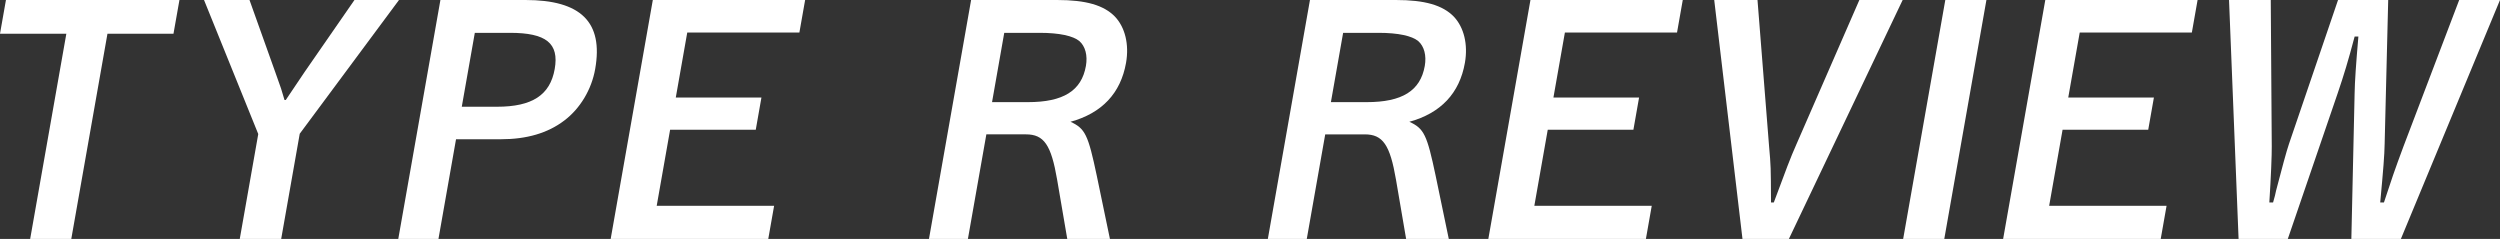
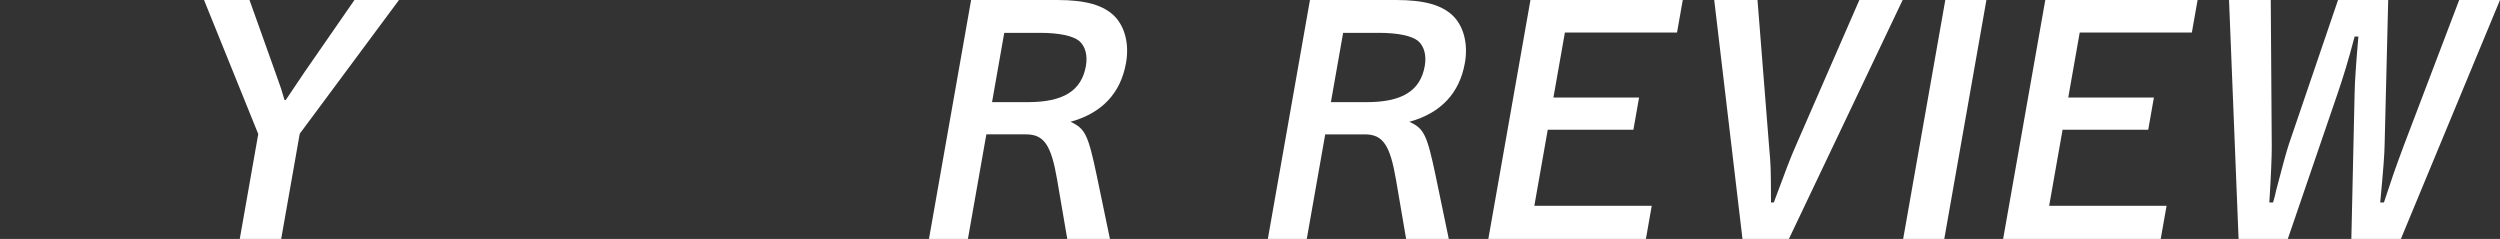
<svg xmlns="http://www.w3.org/2000/svg" version="1.1" id="レイヤー_1" x="0px" y="0px" viewBox="0 0 163.017 15.581" style="enable-background:new 0 0 163.017 15.581;" xml:space="preserve">
  <rect x="0" y="0" width="163.017" height="15.581" fill="#333333" stroke="none" />
  <style type="text/css">
	.st0{fill:#FFFFFF;}
</style>
  <g>
-     <path class="st0" d="M11.701,0L11.312,2.2H7.007l-2.359,13.381H1.967l2.359-13.381H0L0.388,0   H11.701z" />
    <path class="st0" d="M17.955,4.72c0.395,1.101,0.395,1.101,0.597,1.801h0.081   C18.797,6.28,19.375,5.42,19.872,4.68L23.113,0h2.904l-6.472,8.721l-1.21,6.86   h-2.701l1.206-6.841L13.304,0h2.965L17.955,4.72z" />
-     <path class="st0" d="M34.263,0c3.614,0,5.087,1.44,4.547,4.5   c-0.236,1.341-0.983,2.58-2.015,3.36c-1.078,0.82-2.448,1.22-4.134,1.22   h-2.925l-1.146,6.501h-2.62L28.718,0H34.263z M32.406,6.96   c2.295,0,3.465-0.76,3.765-2.46c0.296-1.68-0.56-2.359-2.915-2.359h-2.295   l-0.85,4.819H32.406z" />
-     <path class="st0" d="M52.5,0l-0.374,2.12h-7.312l-0.748,4.24h5.585L49.281,8.46h-5.585   l-0.875,4.961h7.656l-0.381,2.16H39.82L42.568,0H52.5z" />
    <path class="st0" d="M68.928,0c1.889,0,3.047,0.34,3.77,1.08   c0.668,0.7,0.939,1.82,0.727,3.021c-0.349,1.979-1.573,3.279-3.622,3.84   c0.958,0.44,1.151,0.84,1.715,3.52L72.375,15.581h-2.782l-0.66-3.86   c-0.39-2.28-0.859-2.96-2.037-2.96h-2.579l-1.203,6.82h-2.539L63.323,0   H68.928z M67.022,6.66c2.315,0,3.501-0.74,3.787-2.36   c0.12-0.68-0.038-1.279-0.424-1.619c-0.408-0.341-1.306-0.54-2.586-0.54   H65.484L64.688,6.66H67.022z" />
    <path class="st0" d="M91.024,0c1.889,0,3.047,0.34,3.77,1.08   c0.668,0.7,0.939,1.82,0.727,3.021c-0.349,1.979-1.573,3.279-3.622,3.84   c0.958,0.44,1.151,0.84,1.715,3.52l0.857,4.121h-2.782l-0.66-3.86   c-0.39-2.28-0.859-2.96-2.037-2.96h-2.579l-1.203,6.82h-2.539L85.418,0   H91.024z M89.118,6.66c2.315,0,3.501-0.74,3.787-2.36   c0.12-0.68-0.038-1.279-0.424-1.619c-0.408-0.341-1.306-0.54-2.586-0.54   h-2.314l-0.797,4.52H89.118z" />
    <path class="st0" d="M109.728,0l-0.374,2.12h-7.312l-0.748,4.24h5.585l-0.37,2.1   h-5.585l-0.875,4.961h7.656l-0.381,2.16H97.049L99.796,0H109.728z" />
    <path class="st0" d="M115.356,9.54c0.115,1.301,0.115,1.301,0.126,3.66h0.183   c0.773-2.08,1.084-2.92,1.486-3.819L121.243,0h2.823l-7.419,15.581h-3.025   L111.779,0h2.822L115.356,9.54z" />
    <path class="st0" d="M126.78,15.581h-2.681L126.847,0h2.681L126.78,15.581z" />
    <path class="st0" d="M143.298,0l-0.374,2.12h-7.312l-0.748,4.24h5.585l-0.37,2.1   h-5.585l-0.875,4.961h7.656l-0.381,2.16h-10.276L133.367,0H143.298z" />
    <path class="st0" d="M148.134,9.54c0.006,0.54-0.052,2.021-0.158,3.66h0.244   c0.1-0.34,0.166-0.6,0.198-0.779c0.376-1.44,0.675-2.561,0.84-3.04   L152.456,0h3.271l-0.232,9.381c-0.013,0.76-0.086,1.64-0.288,3.819h0.243   c0.211-0.619,0.211-0.619,0.602-1.8c0.163-0.46,0.408-1.16,0.674-1.86   L160.356,0h2.661l-6.464,15.581h-3.229l0.213-9.501   c0.012-0.76,0.091-1.9,0.246-3.7h-0.244   C153.111,4,152.827,4.92,152.447,6.04l-3.267,9.541h-3.209L145.348,0h2.721   L148.134,9.54z" />
  </g>
</svg>